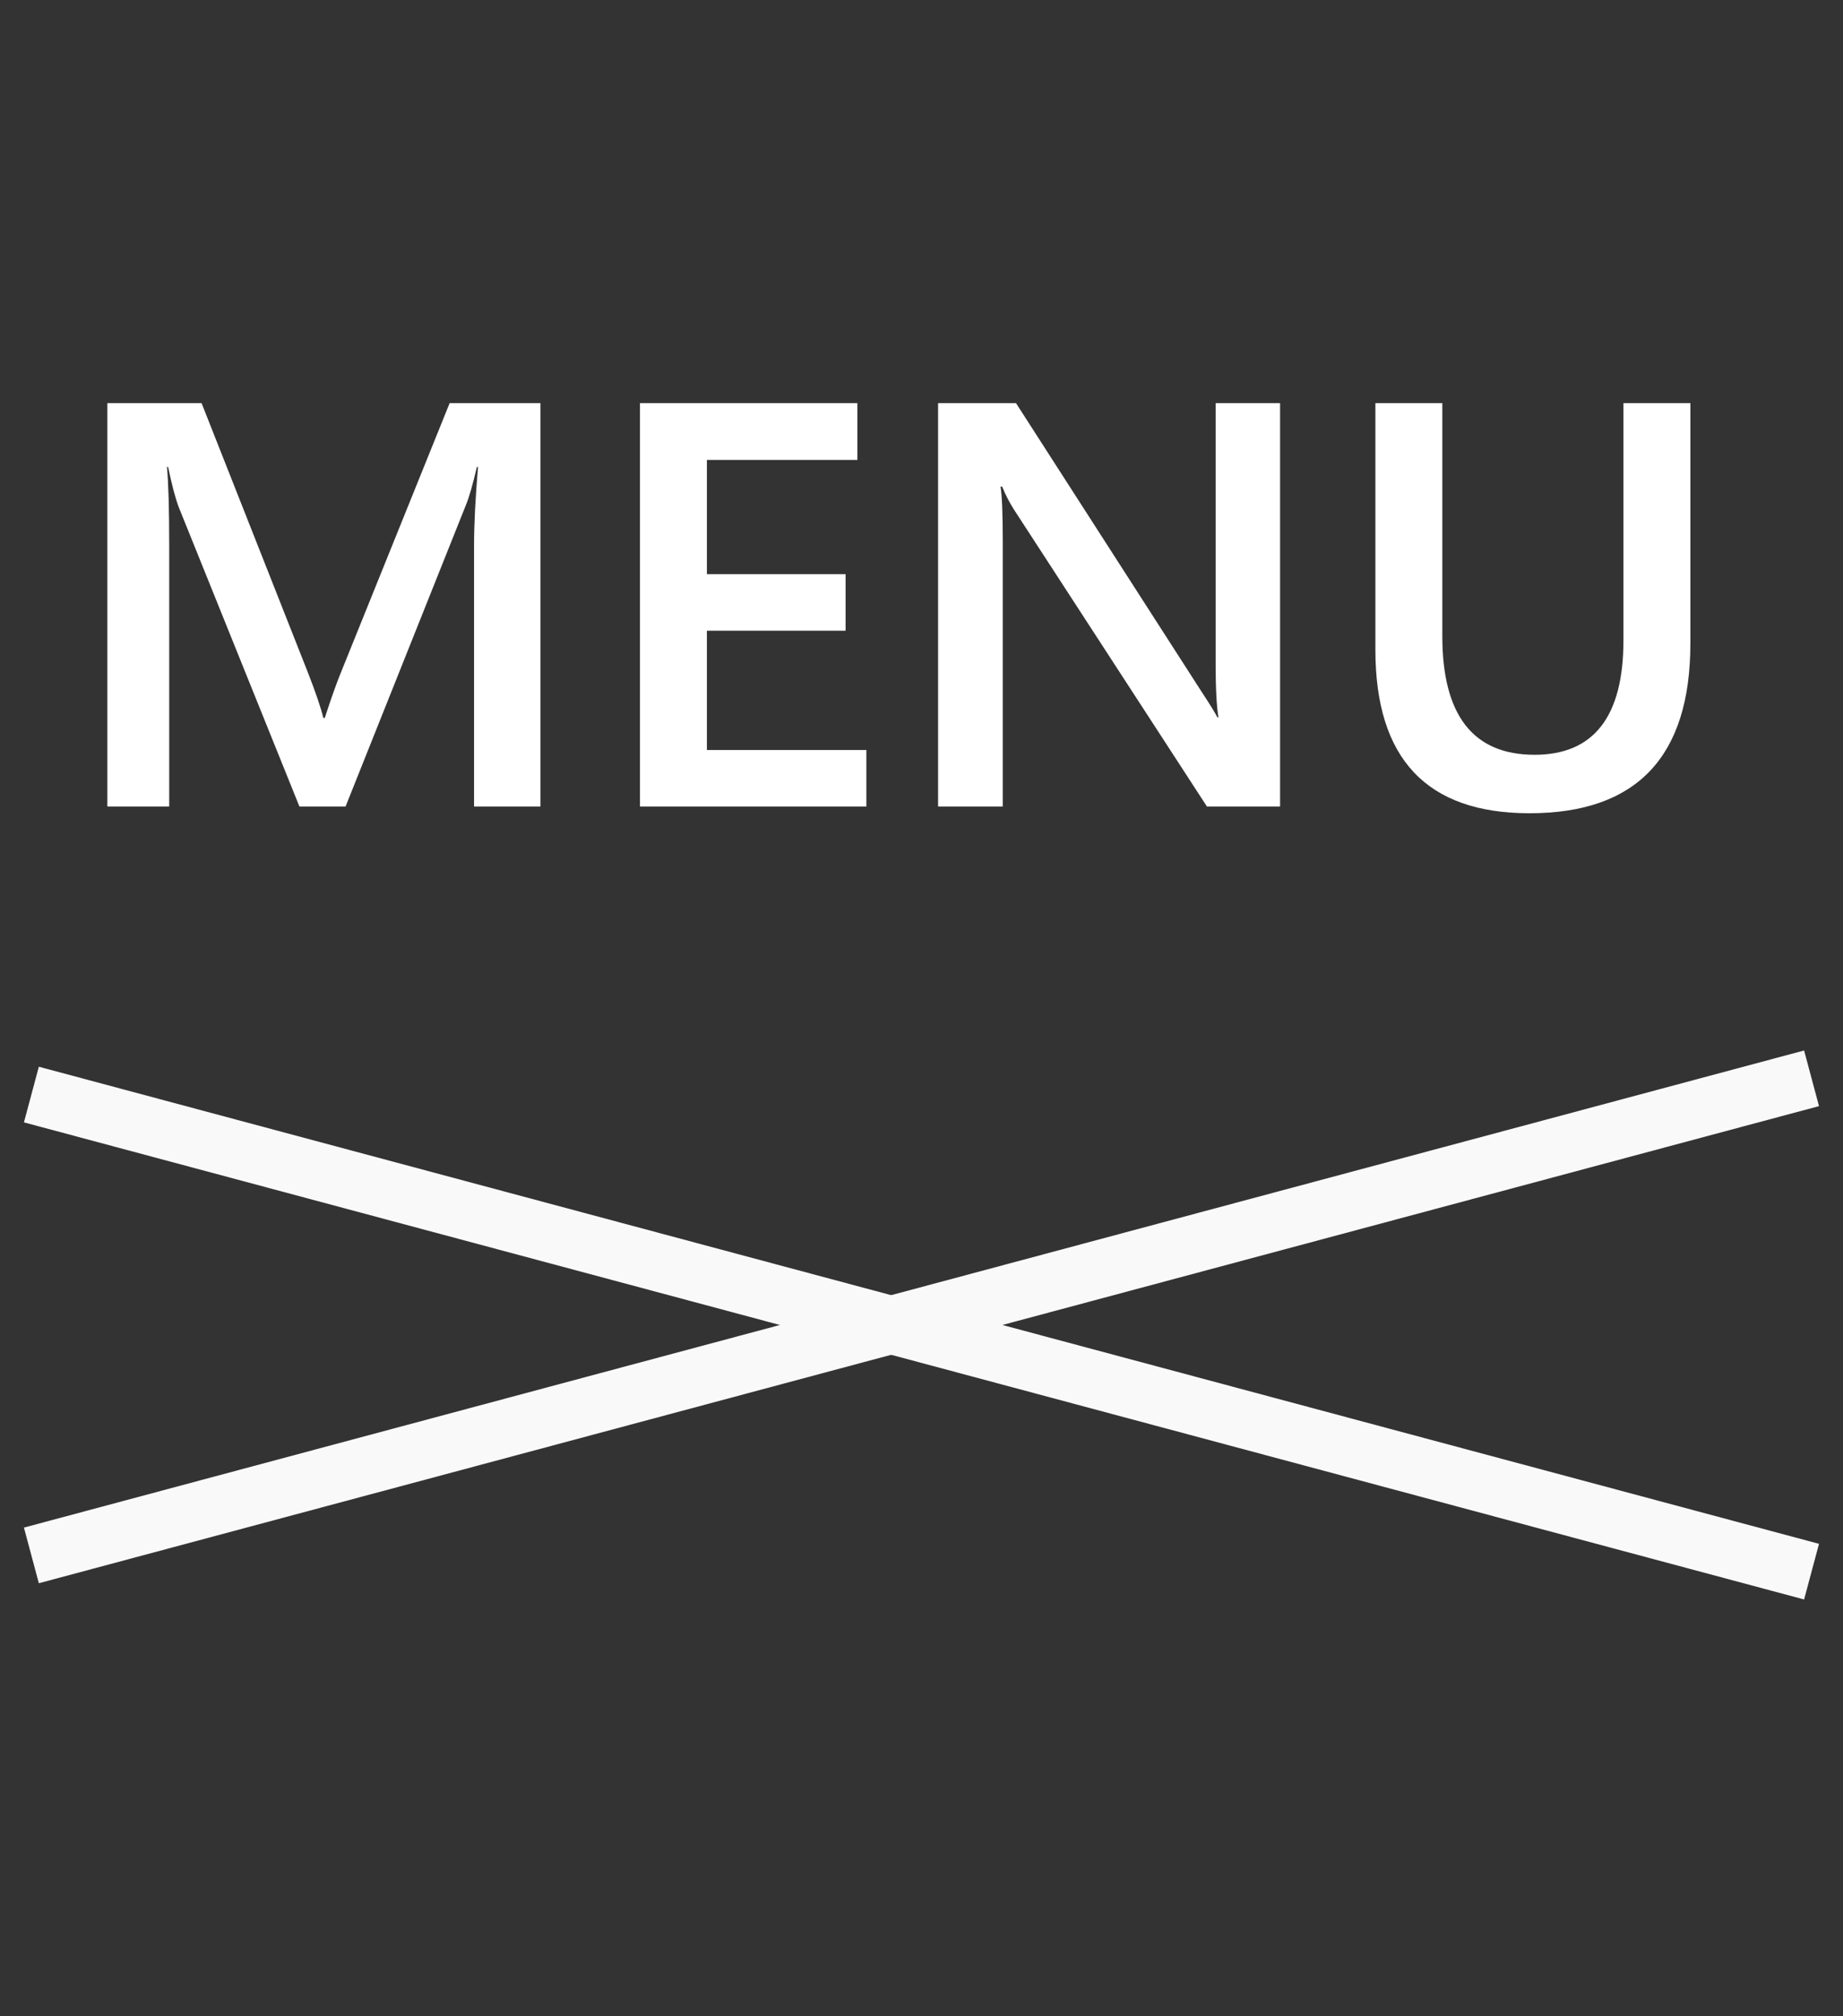
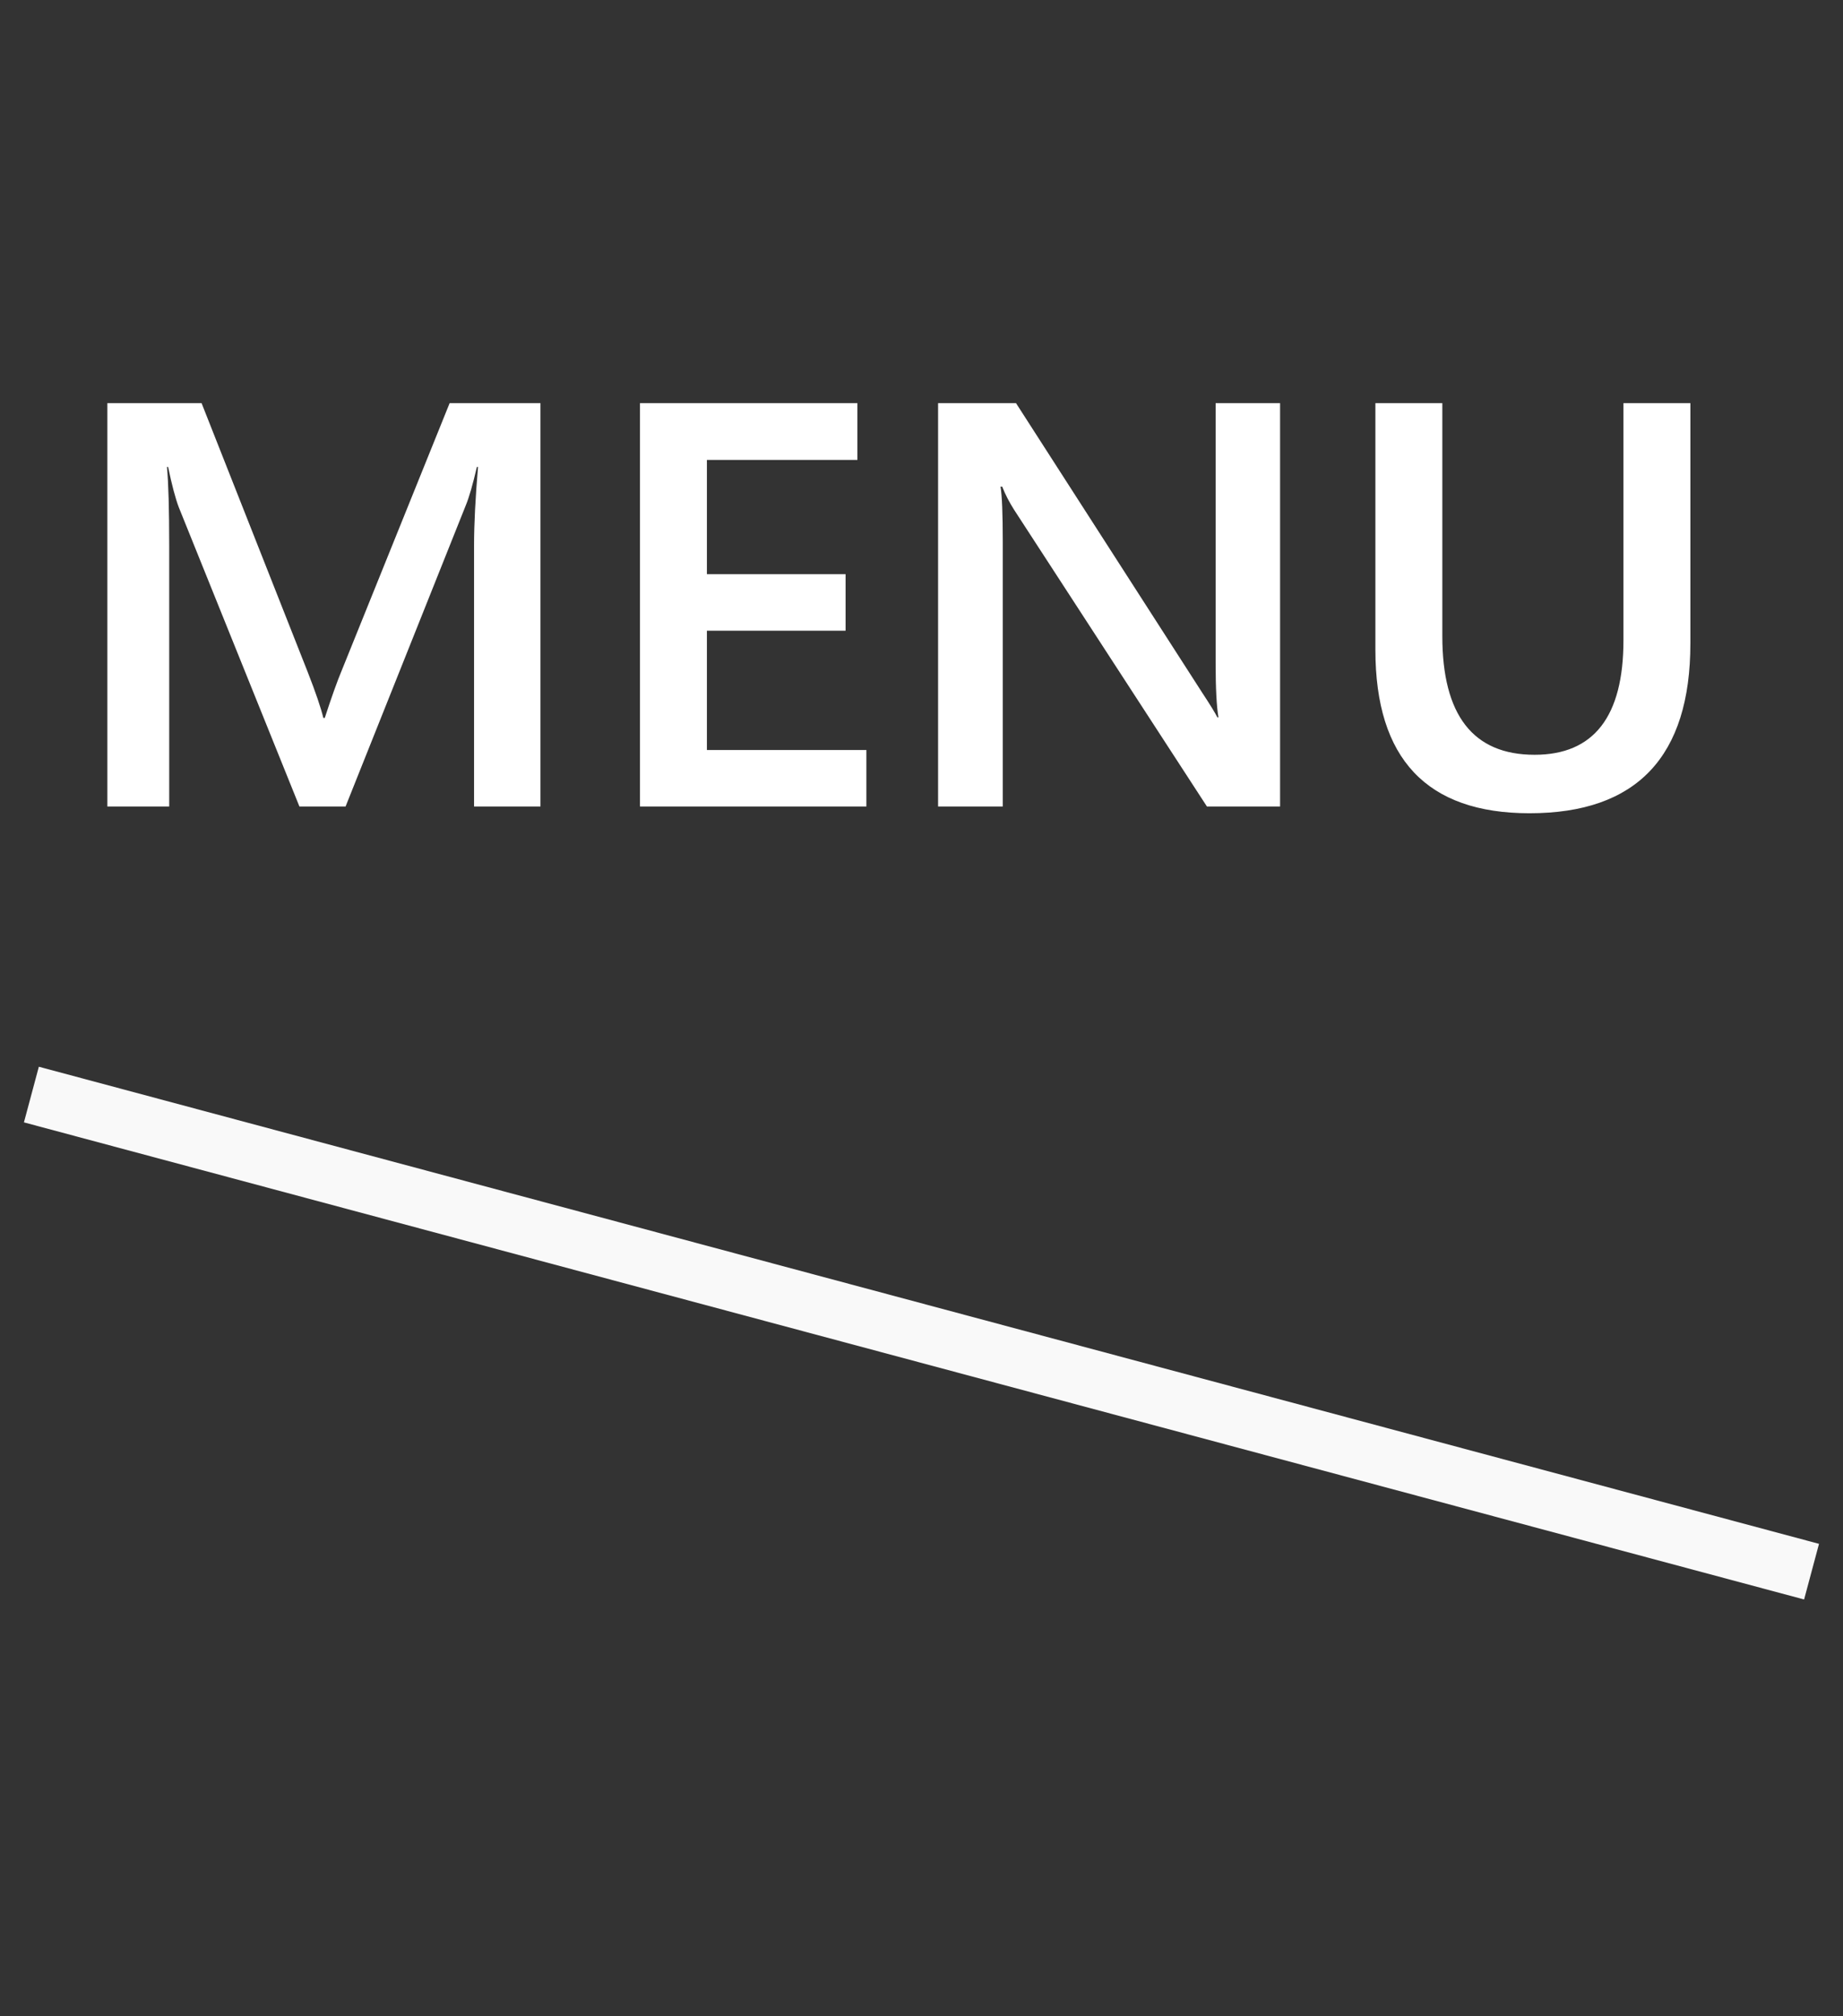
<svg xmlns="http://www.w3.org/2000/svg" width="32" height="35" viewBox="0 0 32 35" fill="none">
  <rect x="0" y="0" width="32" height="35" fill="#333333" stroke="none" />
  <path d="M9.384 14H8.231V9.469C8.231 9.098 8.254 8.644 8.3 8.106H8.28C8.209 8.412 8.145 8.632 8.09 8.766L6 14H5.199L3.104 8.805C3.046 8.652 2.984 8.419 2.919 8.106H2.899C2.925 8.386 2.938 8.844 2.938 9.479V14H1.864V6.998H3.5L5.341 11.661C5.481 12.019 5.572 12.286 5.614 12.462H5.639C5.759 12.094 5.857 11.821 5.932 11.642L7.807 6.998H9.384V14ZM15.043 14H11.112V6.998H14.887V7.984H12.274V9.967H14.682V10.948H12.274V13.019H15.043V14ZM22.226 14H20.956L17.611 8.854C17.527 8.723 17.457 8.588 17.401 8.448H17.372C17.398 8.598 17.411 8.919 17.411 9.41V14H16.288V6.998H17.641L20.873 12.023C21.01 12.231 21.098 12.374 21.137 12.452H21.156C21.124 12.267 21.107 11.953 21.107 11.51V6.998H22.226V14ZM29.35 11.168C29.35 13.134 28.419 14.117 26.557 14.117C24.773 14.117 23.881 13.171 23.881 11.28V6.998H25.043V11.041C25.043 12.415 25.577 13.102 26.645 13.102C27.673 13.102 28.188 12.439 28.188 11.114V6.998H29.35V11.168Z" fill="white" />
  <path d="M0.545 19L31.454 27.282" stroke="#F9F9F9" />
-   <path d="M0.545 27L31.454 18.718" stroke="#F9F9F9" />
</svg>